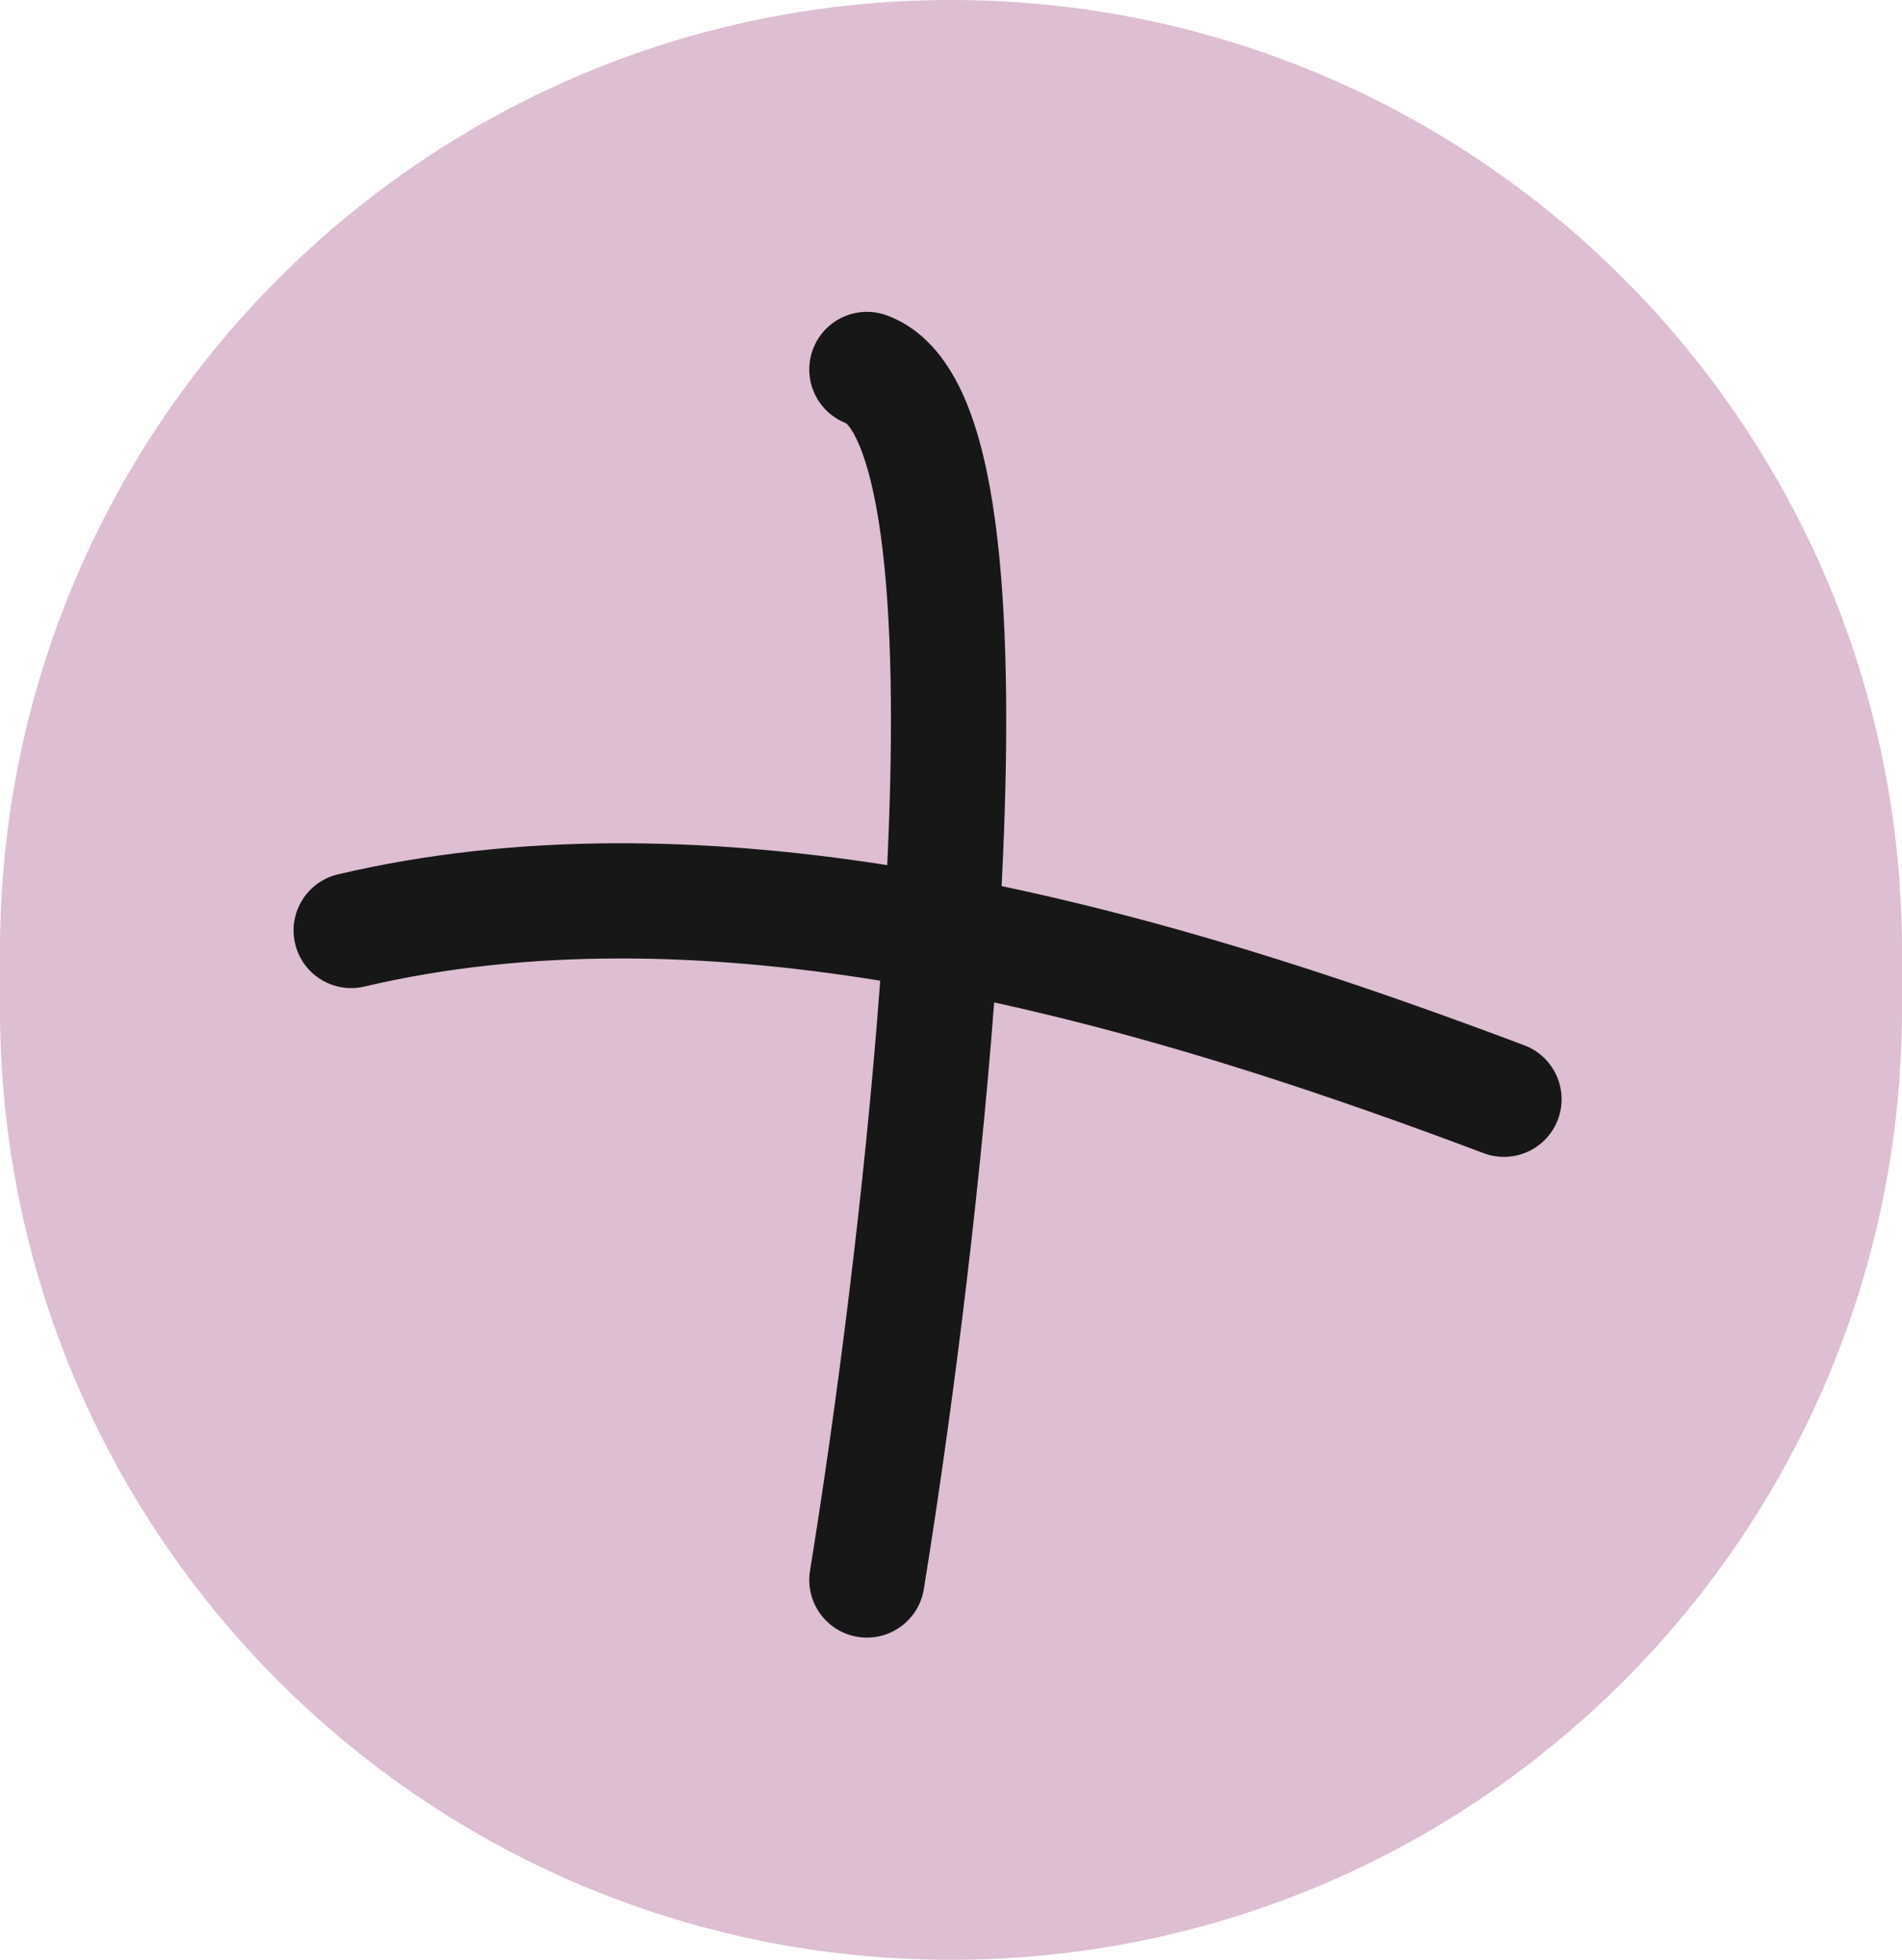
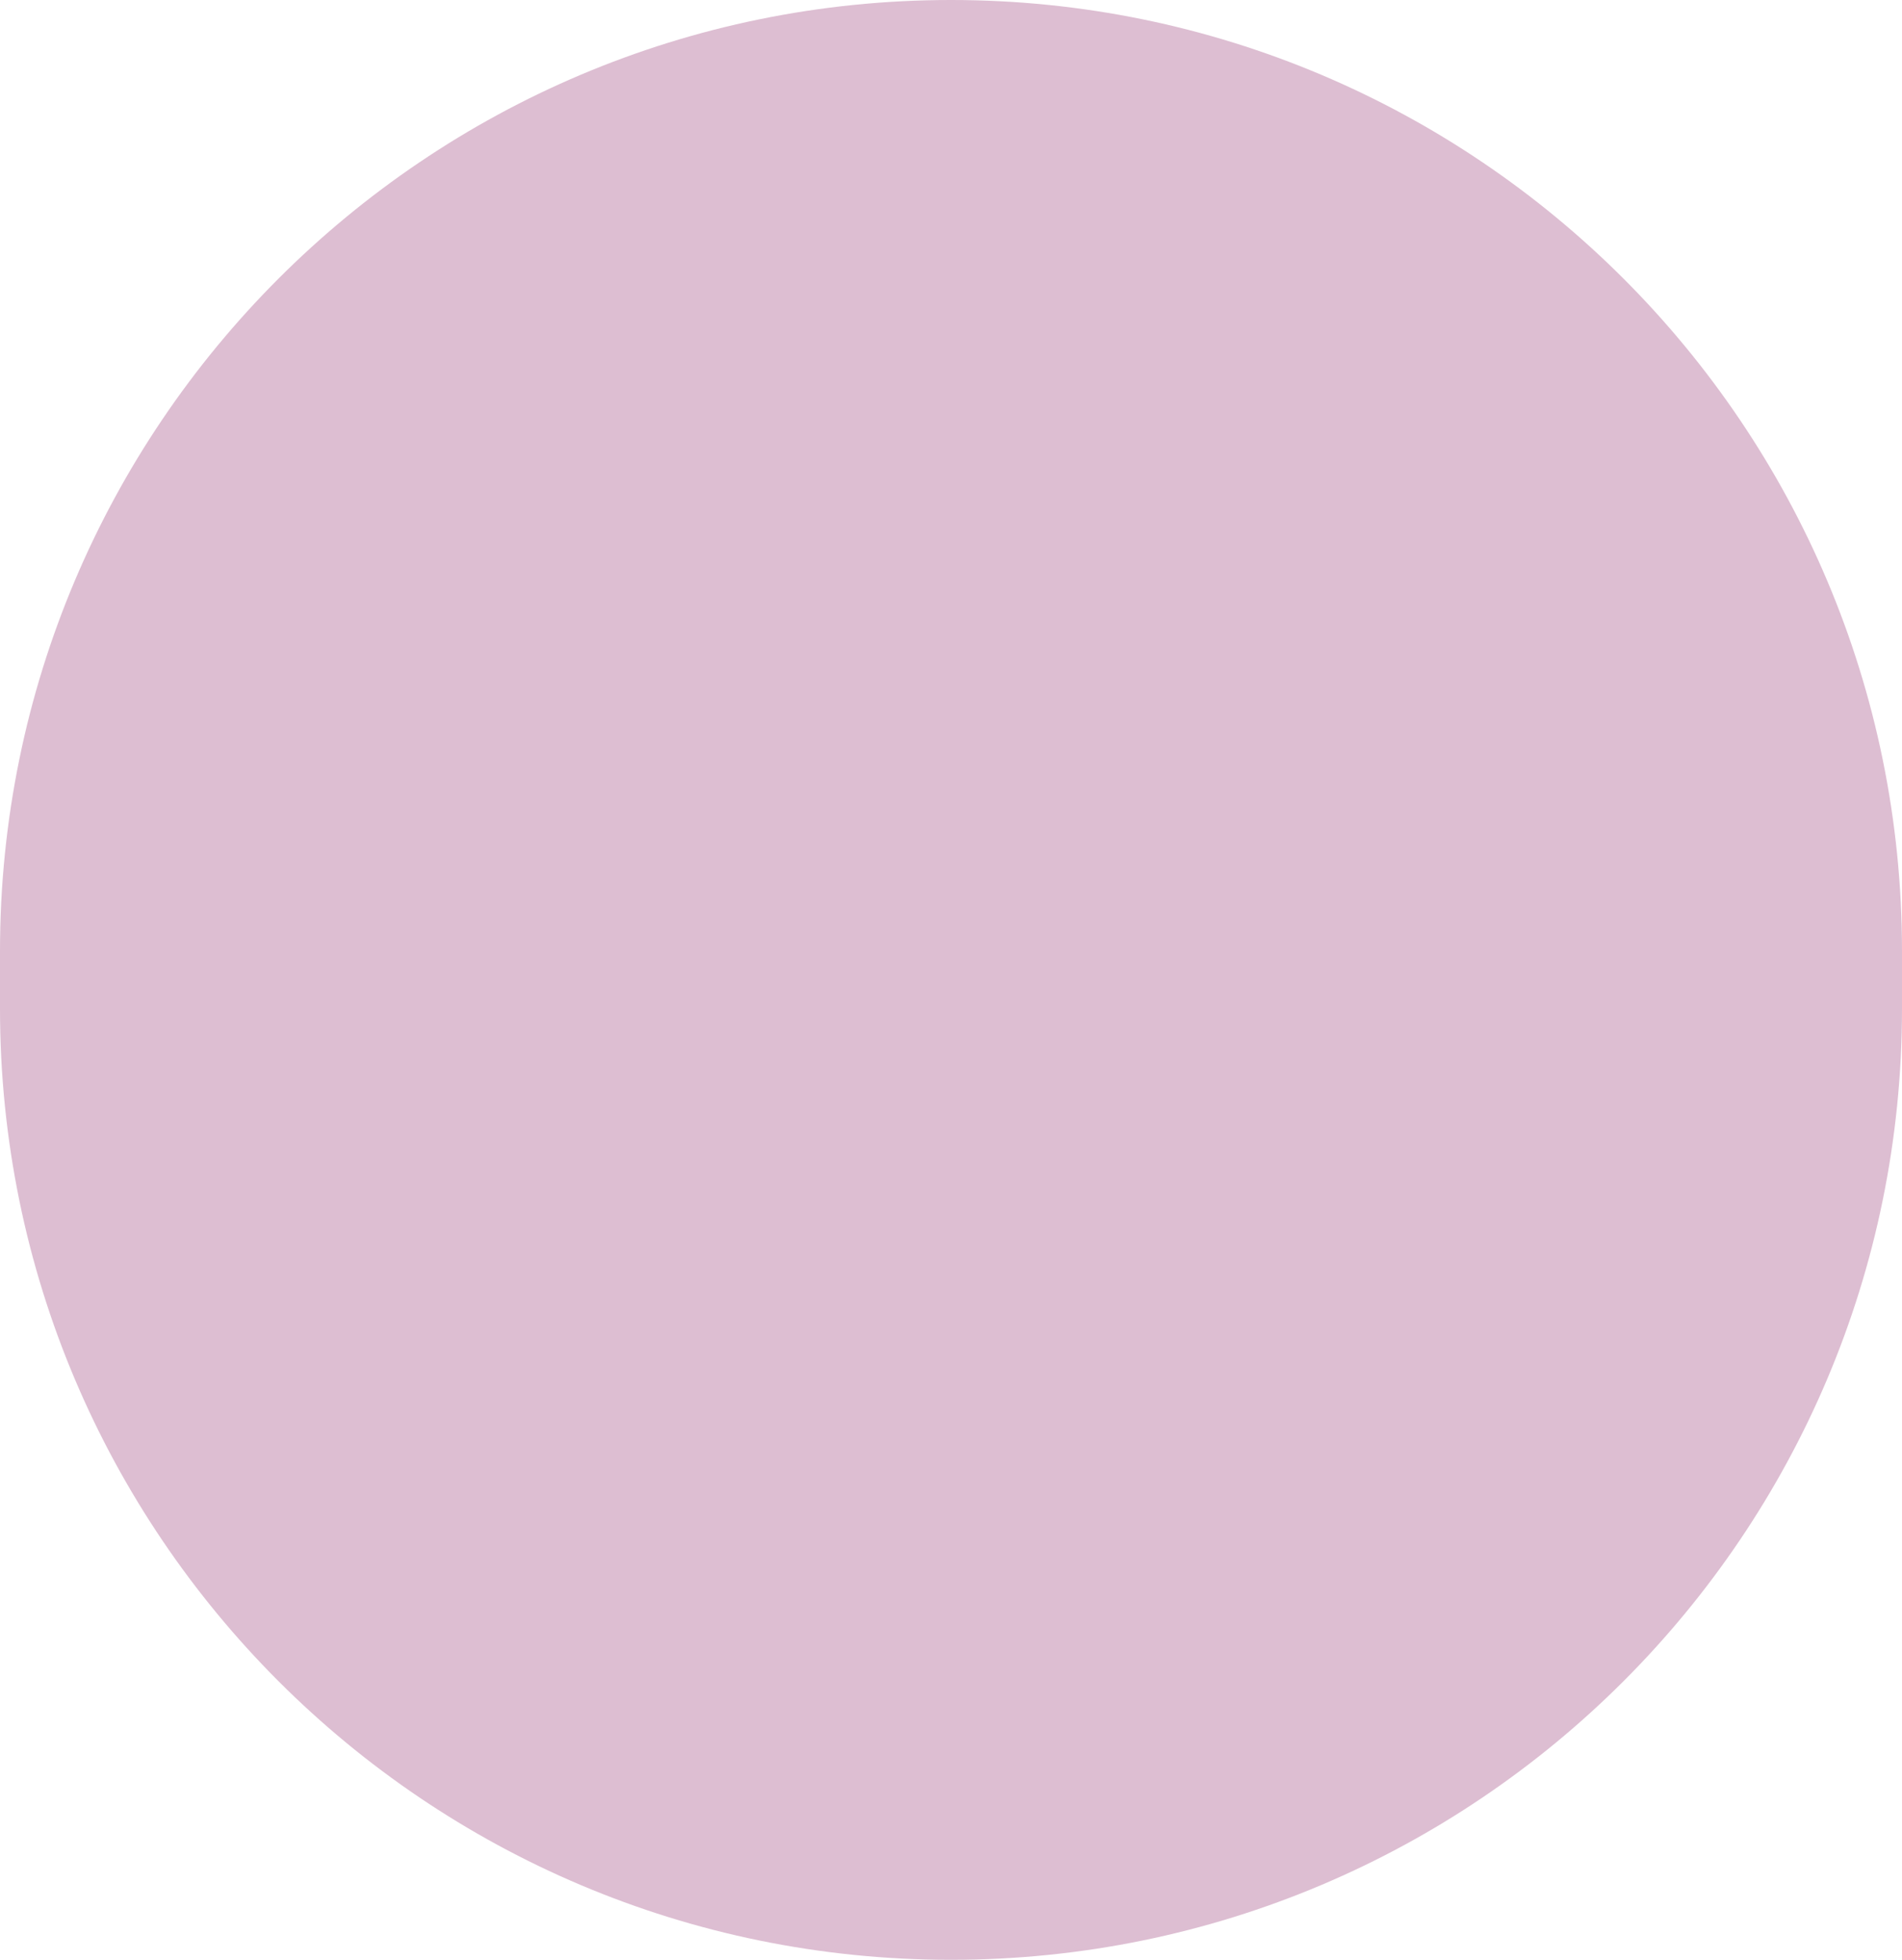
<svg xmlns="http://www.w3.org/2000/svg" width="132" height="136" viewBox="0 0 132 136" fill="none">
-   <path d="M0 66C0 29.549 29.549 0 66 0C102.451 0 132 29.549 132 66V70C132 106.451 102.451 136 66 136C29.549 136 0 106.451 0 70V66Z" fill="#DDBED2" />
-   <path fill-rule="evenodd" clip-rule="evenodd" d="M108.119 77.689C107.34 79.757 105.033 80.802 102.966 80.024C92.751 76.178 81.086 72.199 68.995 69.564C67.883 84.24 65.855 99.524 64.113 110.28C63.76 112.461 61.706 113.942 59.525 113.589C57.344 113.236 55.863 111.182 56.216 109.001C57.971 98.16 60.013 82.698 61.086 68.055C49.026 66.099 36.767 65.761 25.291 68.461C23.141 68.967 20.987 67.634 20.481 65.484C19.975 63.333 21.308 61.18 23.459 60.674C35.866 57.755 48.928 58.06 61.574 60.034C61.591 59.684 61.607 59.335 61.622 58.988C61.993 50.454 61.9 42.83 61.133 37.195C60.748 34.362 60.218 32.249 59.612 30.838C59.129 29.712 58.764 29.41 58.712 29.367C56.682 28.577 55.654 26.301 56.414 24.251C57.181 22.179 59.483 21.122 61.554 21.89C64.366 22.932 65.99 25.417 66.963 27.68C67.977 30.041 68.631 32.96 69.06 36.116C69.924 42.461 69.992 50.646 69.614 59.335C69.583 60.05 69.549 60.769 69.512 61.492C82.765 64.275 95.289 68.586 105.784 72.537C107.852 73.315 108.897 75.622 108.119 77.689Z" fill="#171717" />
+   <path d="M0 66C0 29.549 29.549 0 66 0C102.451 0 132 29.549 132 66V70C132 106.451 102.451 136 66 136C29.549 136 0 106.451 0 70V66" fill="#DDBED2" />
</svg>